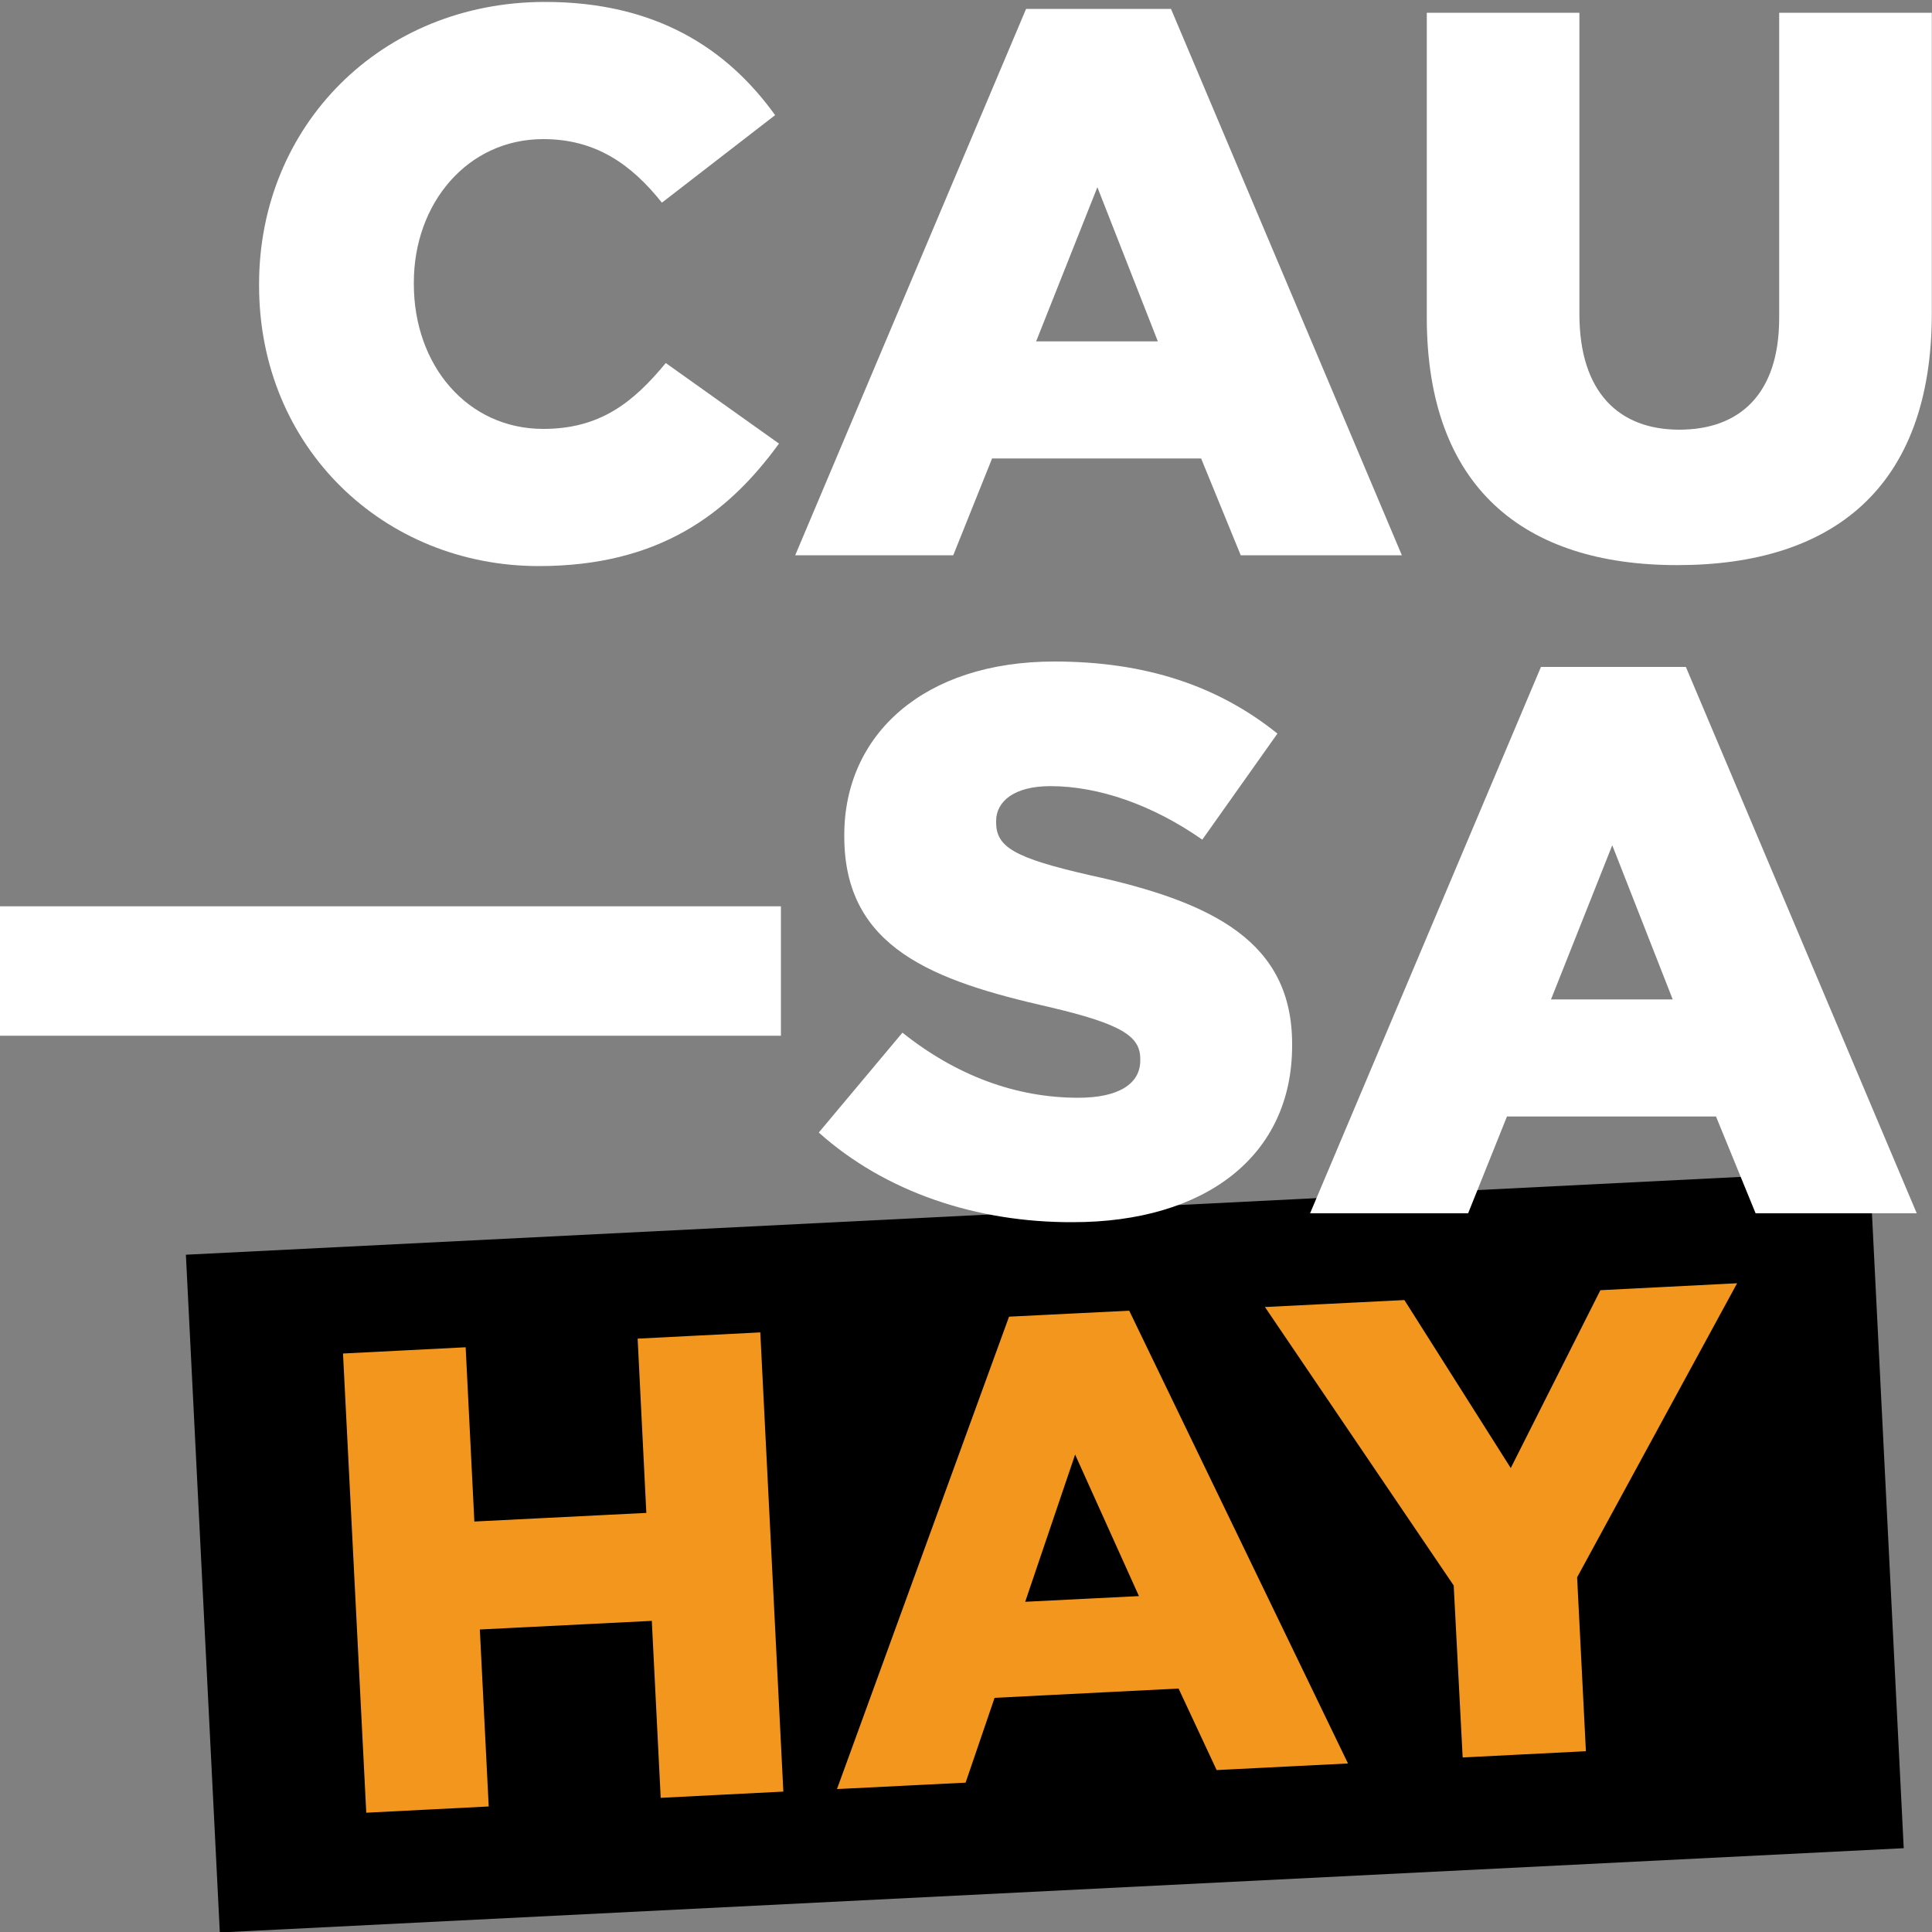
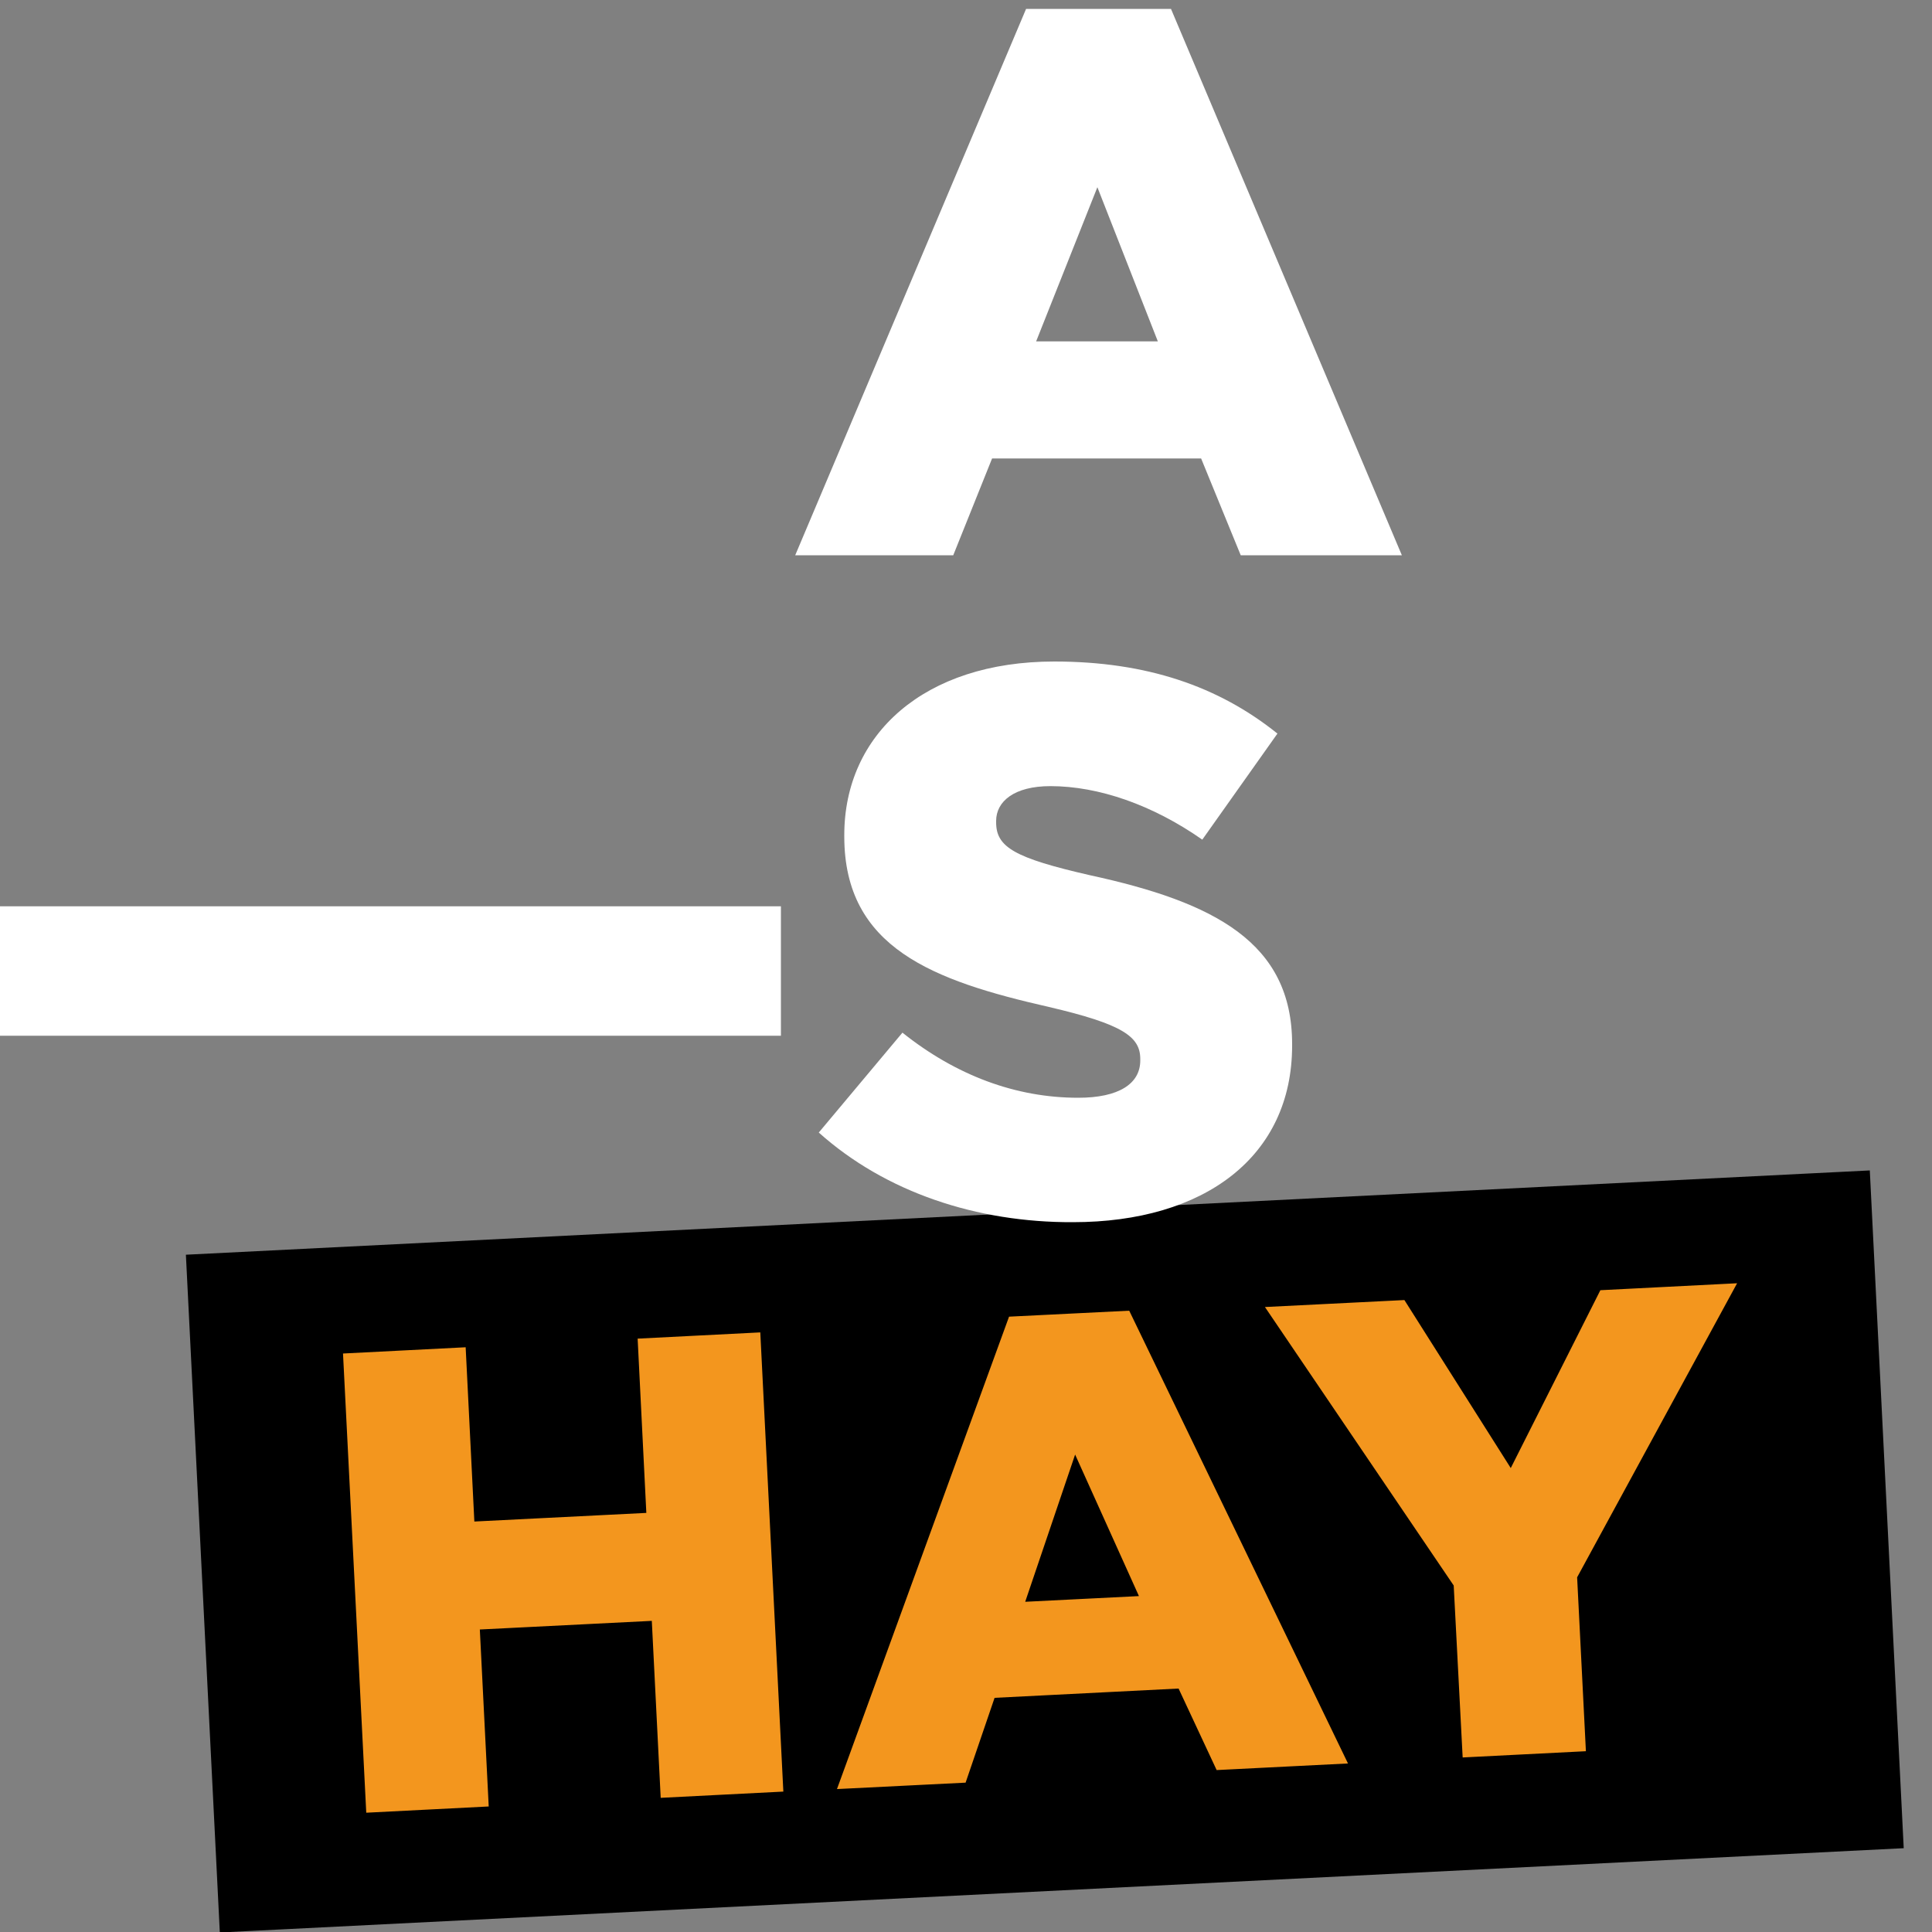
<svg xmlns="http://www.w3.org/2000/svg" version="1.1" id="Capa_1" x="0px" y="0px" viewBox="0 0 100 100" style="enable-background:new 0 0 100 100;" xml:space="preserve">
  <rect x="0" y="0" width="100" height="100" fill="#808080" stroke="none" />
  <style type="text/css">
	.st0{fill:#FFFFFF;}
	.st1{fill:#35B4E7;}
	.st2{stroke:#000000;stroke-width:0.166;stroke-miterlimit:10;}
	.st3{fill:#F3961E;stroke:#000000;stroke-width:0.332;stroke-miterlimit:10;}
	.st4{fill:#E4172B;}
	.st5{opacity:0.18;}
	.st6{opacity:0.05;}
	.st7{fill:#CECECD;}
	.st8{fill:#F1A2BC;}
	.st9{fill:#69BDA3;}
	.st10{fill:#DD1C67;}
	.st11{fill:#1A1617;}
	.st12{fill:#EC6D2B;}
	.st13{fill:#221E20;}
	.st14{fill:#F8AE37;}
	.st15{fill:#CB8A2E;}
	.st16{fill:#E42921;}
	.st17{fill:#F2E626;}
	.st18{fill:#1D1D1B;}
	.st19{fill:#244C9A;}
</style>
  <g>
    <g>
      <rect x="10.55" y="62.79" transform="matrix(0.999 -0.05 0.05 0.999 -3.97 2.823)" class="st2" width="87.08" height="34.95" />
      <g>
        <path class="st3" d="M17.58,69.9l6.68-0.34l0.45,9.02l8.57-0.43l-0.45-9.02l6.68-0.34l1.21,24.1l-6.68,0.34l-0.46-9.16     l-8.57,0.43l0.46,9.16L18.8,94L17.58,69.9z" />
        <path class="st3" d="M52.11,67.99l6.44-0.32l11.48,23.76l-7.16,0.36l-1.97-4.22l-9.3,0.47l-1.5,4.39l-7.02,0.35L52.11,67.99z      M58.7,82.46l-3.03-6.72l-2.37,6.99L58.7,82.46z" />
        <path class="st3" d="M75.08,82.12L65.17,67.5l7.61-0.38l5.4,8.53l4.55-9.03l7.47-0.38l-8.4,15.44l0.46,9.12l-6.71,0.34     L75.08,82.12z" />
      </g>
    </g>
    <g>
-       <path class="st0" d="M13.41,14.78V14.7c0-8.18,6.3-14.6,14.8-14.6c5.74,0,9.43,2.41,11.91,5.86l-5.86,4.53    c-1.6-2.01-3.45-3.29-6.14-3.29c-3.93,0-6.7,3.33-6.7,7.42v0.08c0,4.21,2.77,7.5,6.7,7.5c2.93,0,4.65-1.36,6.34-3.41l5.86,4.17    c-2.65,3.65-6.22,6.34-12.43,6.34C19.86,29.3,13.41,23.16,13.41,14.78z" />
      <path class="st0" d="M53.11,0.46h7.5l11.95,28.28h-8.34l-2.05-5.01H51.35l-2.01,5.01h-8.18L53.11,0.46z M59.93,17.67L56.8,9.69    l-3.17,7.98H59.93z" />
-       <path class="st0" d="M73.85,16.42V0.66h7.9v15.6c0,4.05,2.05,5.98,5.17,5.98c3.13,0,5.17-1.85,5.17-5.78V0.66h7.9v15.56    c0,9.06-5.17,13.03-13.16,13.03C78.86,29.26,73.85,25.21,73.85,16.42z" />
      <g>
        <path class="st0" d="M0,46.91h40.42v6.7H0V46.91z" />
        <path class="st0" d="M42.38,58.62l4.33-5.17c2.77,2.21,5.86,3.37,9.1,3.37c2.09,0,3.21-0.72,3.21-1.93v-0.08     c0-1.16-0.92-1.8-4.73-2.69c-5.98-1.36-10.59-3.05-10.59-8.82v-0.08c0-5.21,4.13-8.98,10.87-8.98c4.77,0,8.5,1.28,11.55,3.73     l-3.89,5.49c-2.57-1.8-5.37-2.77-7.86-2.77c-1.89,0-2.81,0.8-2.81,1.8v0.08c0,1.28,0.96,1.84,4.85,2.73     c6.46,1.4,10.47,3.49,10.47,8.74v0.08c0,5.74-4.53,9.14-11.35,9.14C50.56,63.28,45.83,61.71,42.38,58.62z" />
-         <path class="st0" d="M79.76,34.52h7.5L99.21,62.8h-8.34l-2.05-5.01H78l-2.01,5.01h-8.18L79.76,34.52z M86.58,51.73l-3.13-7.98     l-3.17,7.98H86.58z" />
      </g>
    </g>
  </g>
</svg>